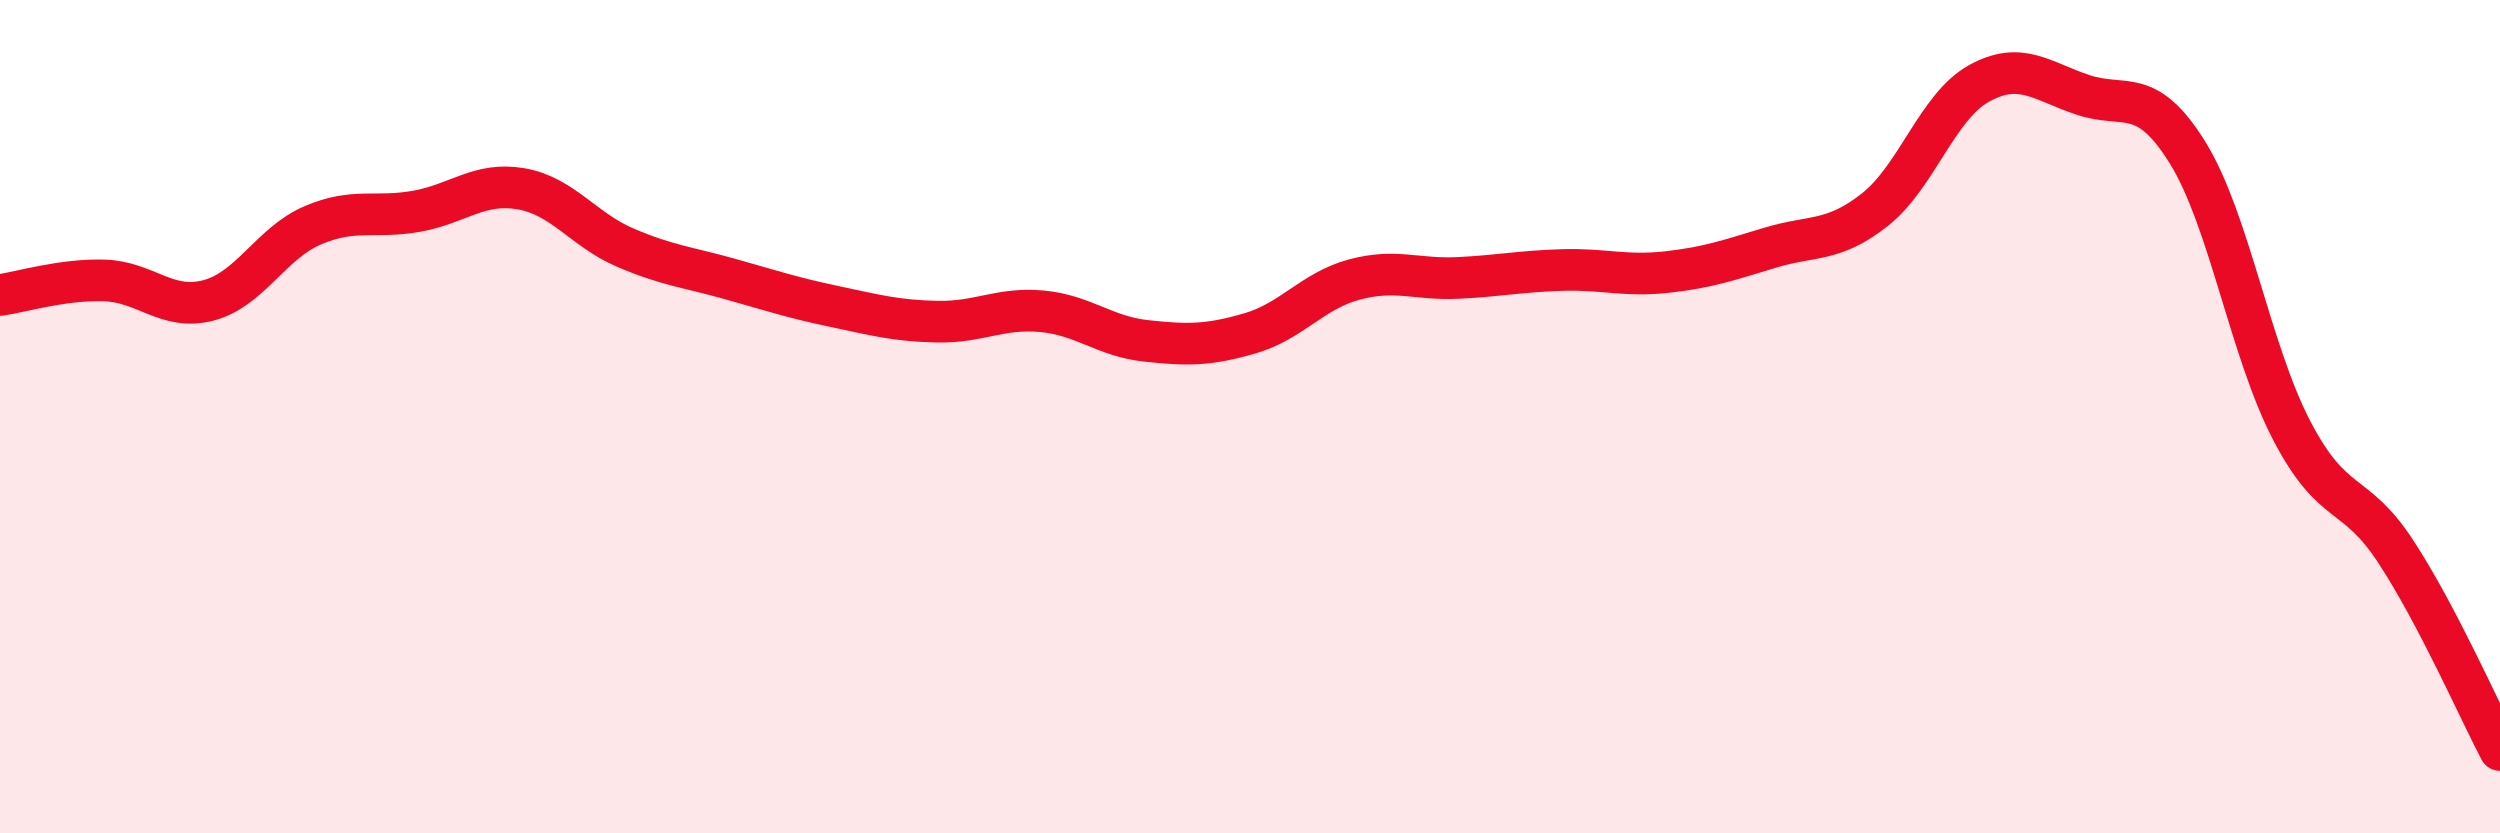
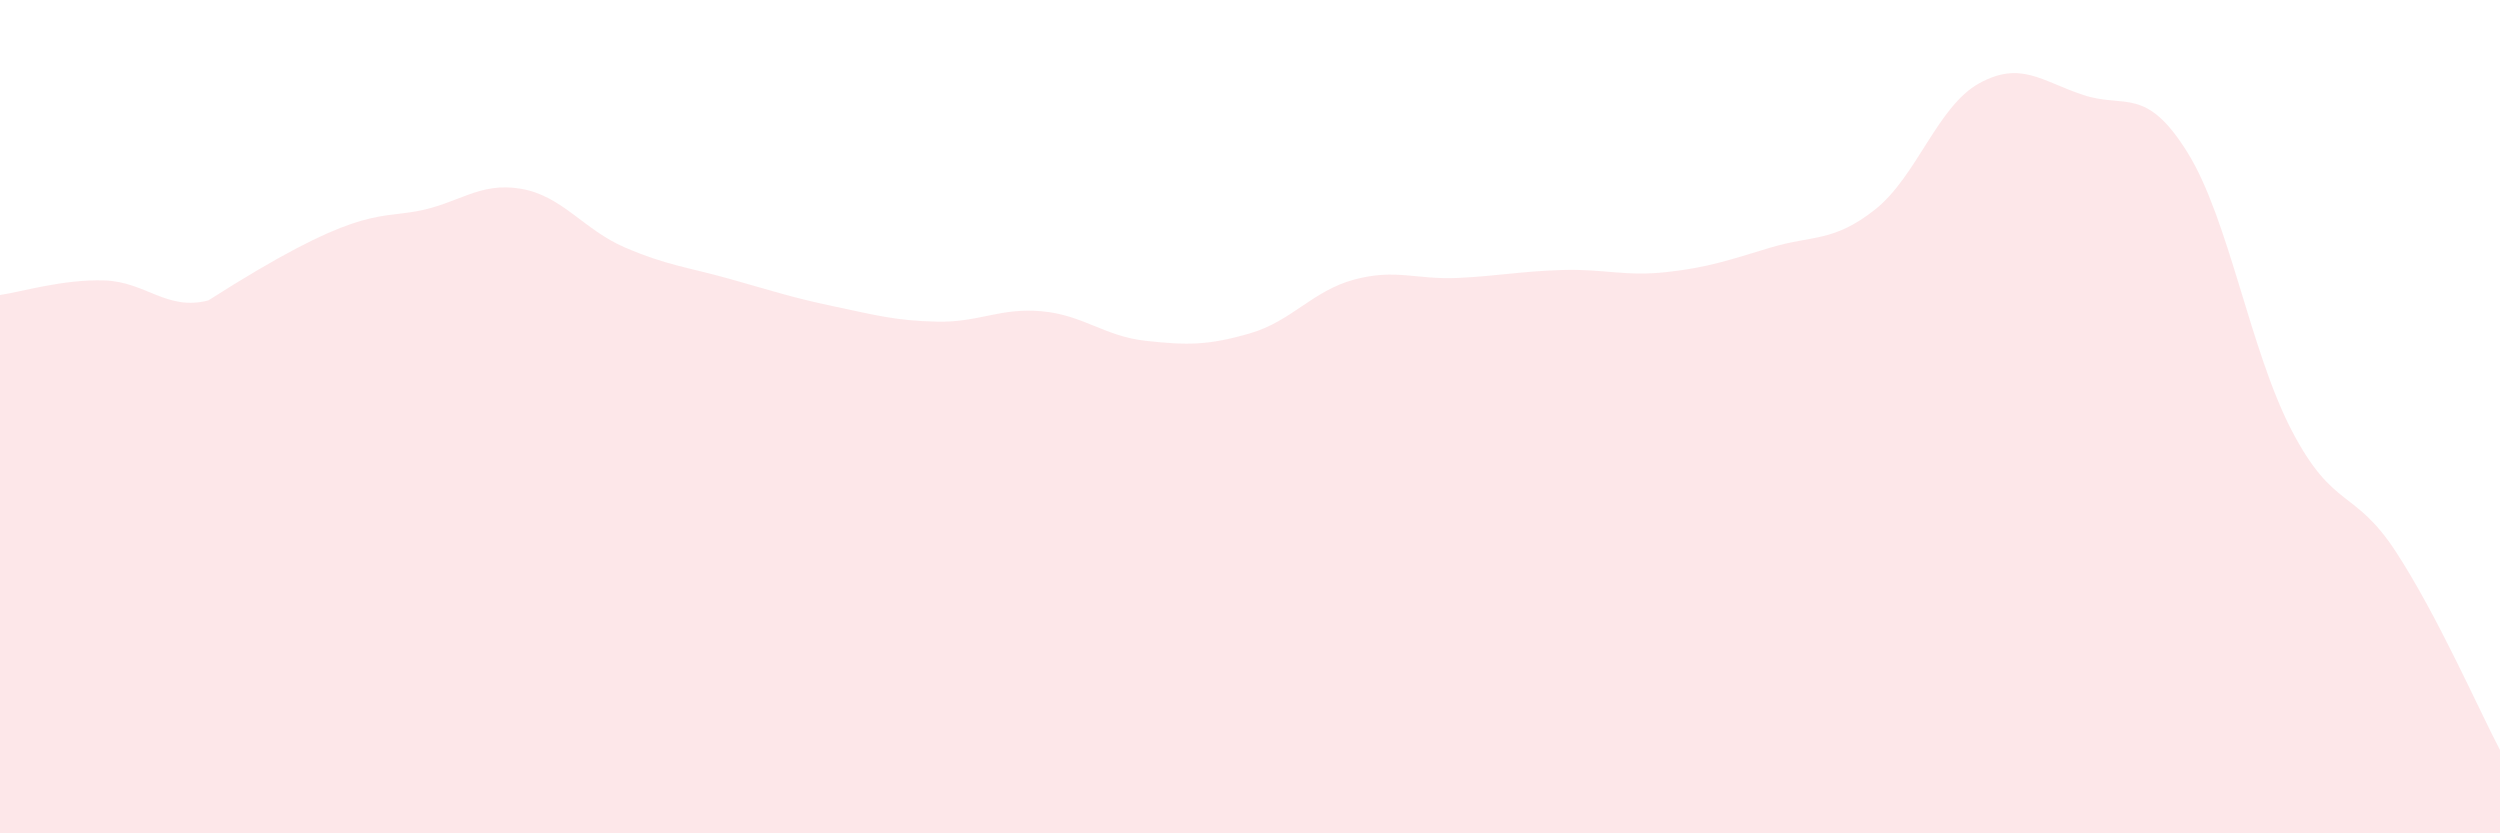
<svg xmlns="http://www.w3.org/2000/svg" width="60" height="20" viewBox="0 0 60 20">
-   <path d="M 0,7.08 C 0.5,7.01 1.5,6.7 2.5,6.73 C 3.5,6.76 4,7.47 5,7.21 C 6,6.95 6.5,5.84 7.5,5.41 C 8.5,4.98 9,5.25 10,5.07 C 11,4.89 11.5,4.36 12.5,4.53 C 13.5,4.7 14,5.51 15,5.94 C 16,6.37 16.5,6.41 17.5,6.69 C 18.5,6.97 19,7.14 20,7.35 C 21,7.56 21.5,7.7 22.5,7.72 C 23.5,7.74 24,7.38 25,7.47 C 26,7.56 26.5,8.07 27.5,8.18 C 28.5,8.29 29,8.29 30,8 C 31,7.71 31.5,6.98 32.5,6.71 C 33.5,6.44 34,6.72 35,6.67 C 36,6.62 36.5,6.51 37.5,6.48 C 38.5,6.45 39,6.64 40,6.53 C 41,6.42 41.5,6.24 42.5,5.94 C 43.5,5.64 44,5.82 45,5.03 C 46,4.24 46.5,2.55 47.5,2 C 48.5,1.45 49,1.95 50,2.28 C 51,2.61 51.5,2.05 52.5,3.66 C 53.5,5.27 54,8.41 55,10.33 C 56,12.25 56.5,11.71 57.5,13.24 C 58.5,14.77 59.5,17.05 60,18L60 20L0 20Z" fill="#EB0A25" opacity="0.1" stroke-linecap="round" stroke-linejoin="round" />
-   <path d="M 0,7.08 C 0.5,7.01 1.5,6.7 2.5,6.73 C 3.5,6.76 4,7.47 5,7.21 C 6,6.95 6.5,5.84 7.5,5.41 C 8.5,4.98 9,5.25 10,5.07 C 11,4.89 11.5,4.36 12.5,4.53 C 13.5,4.7 14,5.51 15,5.94 C 16,6.37 16.5,6.41 17.5,6.69 C 18.5,6.97 19,7.14 20,7.35 C 21,7.56 21.5,7.7 22.5,7.72 C 23.5,7.74 24,7.38 25,7.47 C 26,7.56 26.5,8.07 27.5,8.18 C 28.5,8.29 29,8.29 30,8 C 31,7.71 31.5,6.98 32.5,6.71 C 33.5,6.44 34,6.72 35,6.67 C 36,6.62 36.5,6.51 37.5,6.48 C 38.5,6.45 39,6.64 40,6.53 C 41,6.42 41.5,6.24 42.5,5.94 C 43.5,5.64 44,5.82 45,5.03 C 46,4.24 46.5,2.55 47.5,2 C 48.5,1.45 49,1.95 50,2.28 C 51,2.61 51.5,2.05 52.5,3.66 C 53.5,5.27 54,8.41 55,10.33 C 56,12.25 56.5,11.71 57.5,13.24 C 58.5,14.77 59.5,17.05 60,18" stroke="#EB0A25" stroke-width="1" fill="none" stroke-linecap="round" stroke-linejoin="round" />
+   <path d="M 0,7.08 C 0.5,7.01 1.5,6.7 2.5,6.73 C 3.5,6.76 4,7.47 5,7.21 C 8.5,4.98 9,5.25 10,5.07 C 11,4.89 11.5,4.36 12.5,4.53 C 13.5,4.7 14,5.51 15,5.94 C 16,6.37 16.5,6.41 17.5,6.69 C 18.5,6.97 19,7.14 20,7.35 C 21,7.56 21.5,7.7 22.5,7.72 C 23.5,7.74 24,7.38 25,7.47 C 26,7.56 26.5,8.07 27.5,8.18 C 28.5,8.29 29,8.29 30,8 C 31,7.71 31.5,6.98 32.5,6.71 C 33.5,6.44 34,6.72 35,6.67 C 36,6.62 36.5,6.51 37.5,6.48 C 38.5,6.45 39,6.64 40,6.53 C 41,6.42 41.5,6.24 42.5,5.94 C 43.5,5.64 44,5.82 45,5.03 C 46,4.24 46.5,2.55 47.5,2 C 48.5,1.45 49,1.95 50,2.28 C 51,2.61 51.5,2.05 52.5,3.66 C 53.5,5.27 54,8.41 55,10.33 C 56,12.25 56.5,11.71 57.5,13.24 C 58.5,14.77 59.5,17.05 60,18L60 20L0 20Z" fill="#EB0A25" opacity="0.1" stroke-linecap="round" stroke-linejoin="round" />
</svg>